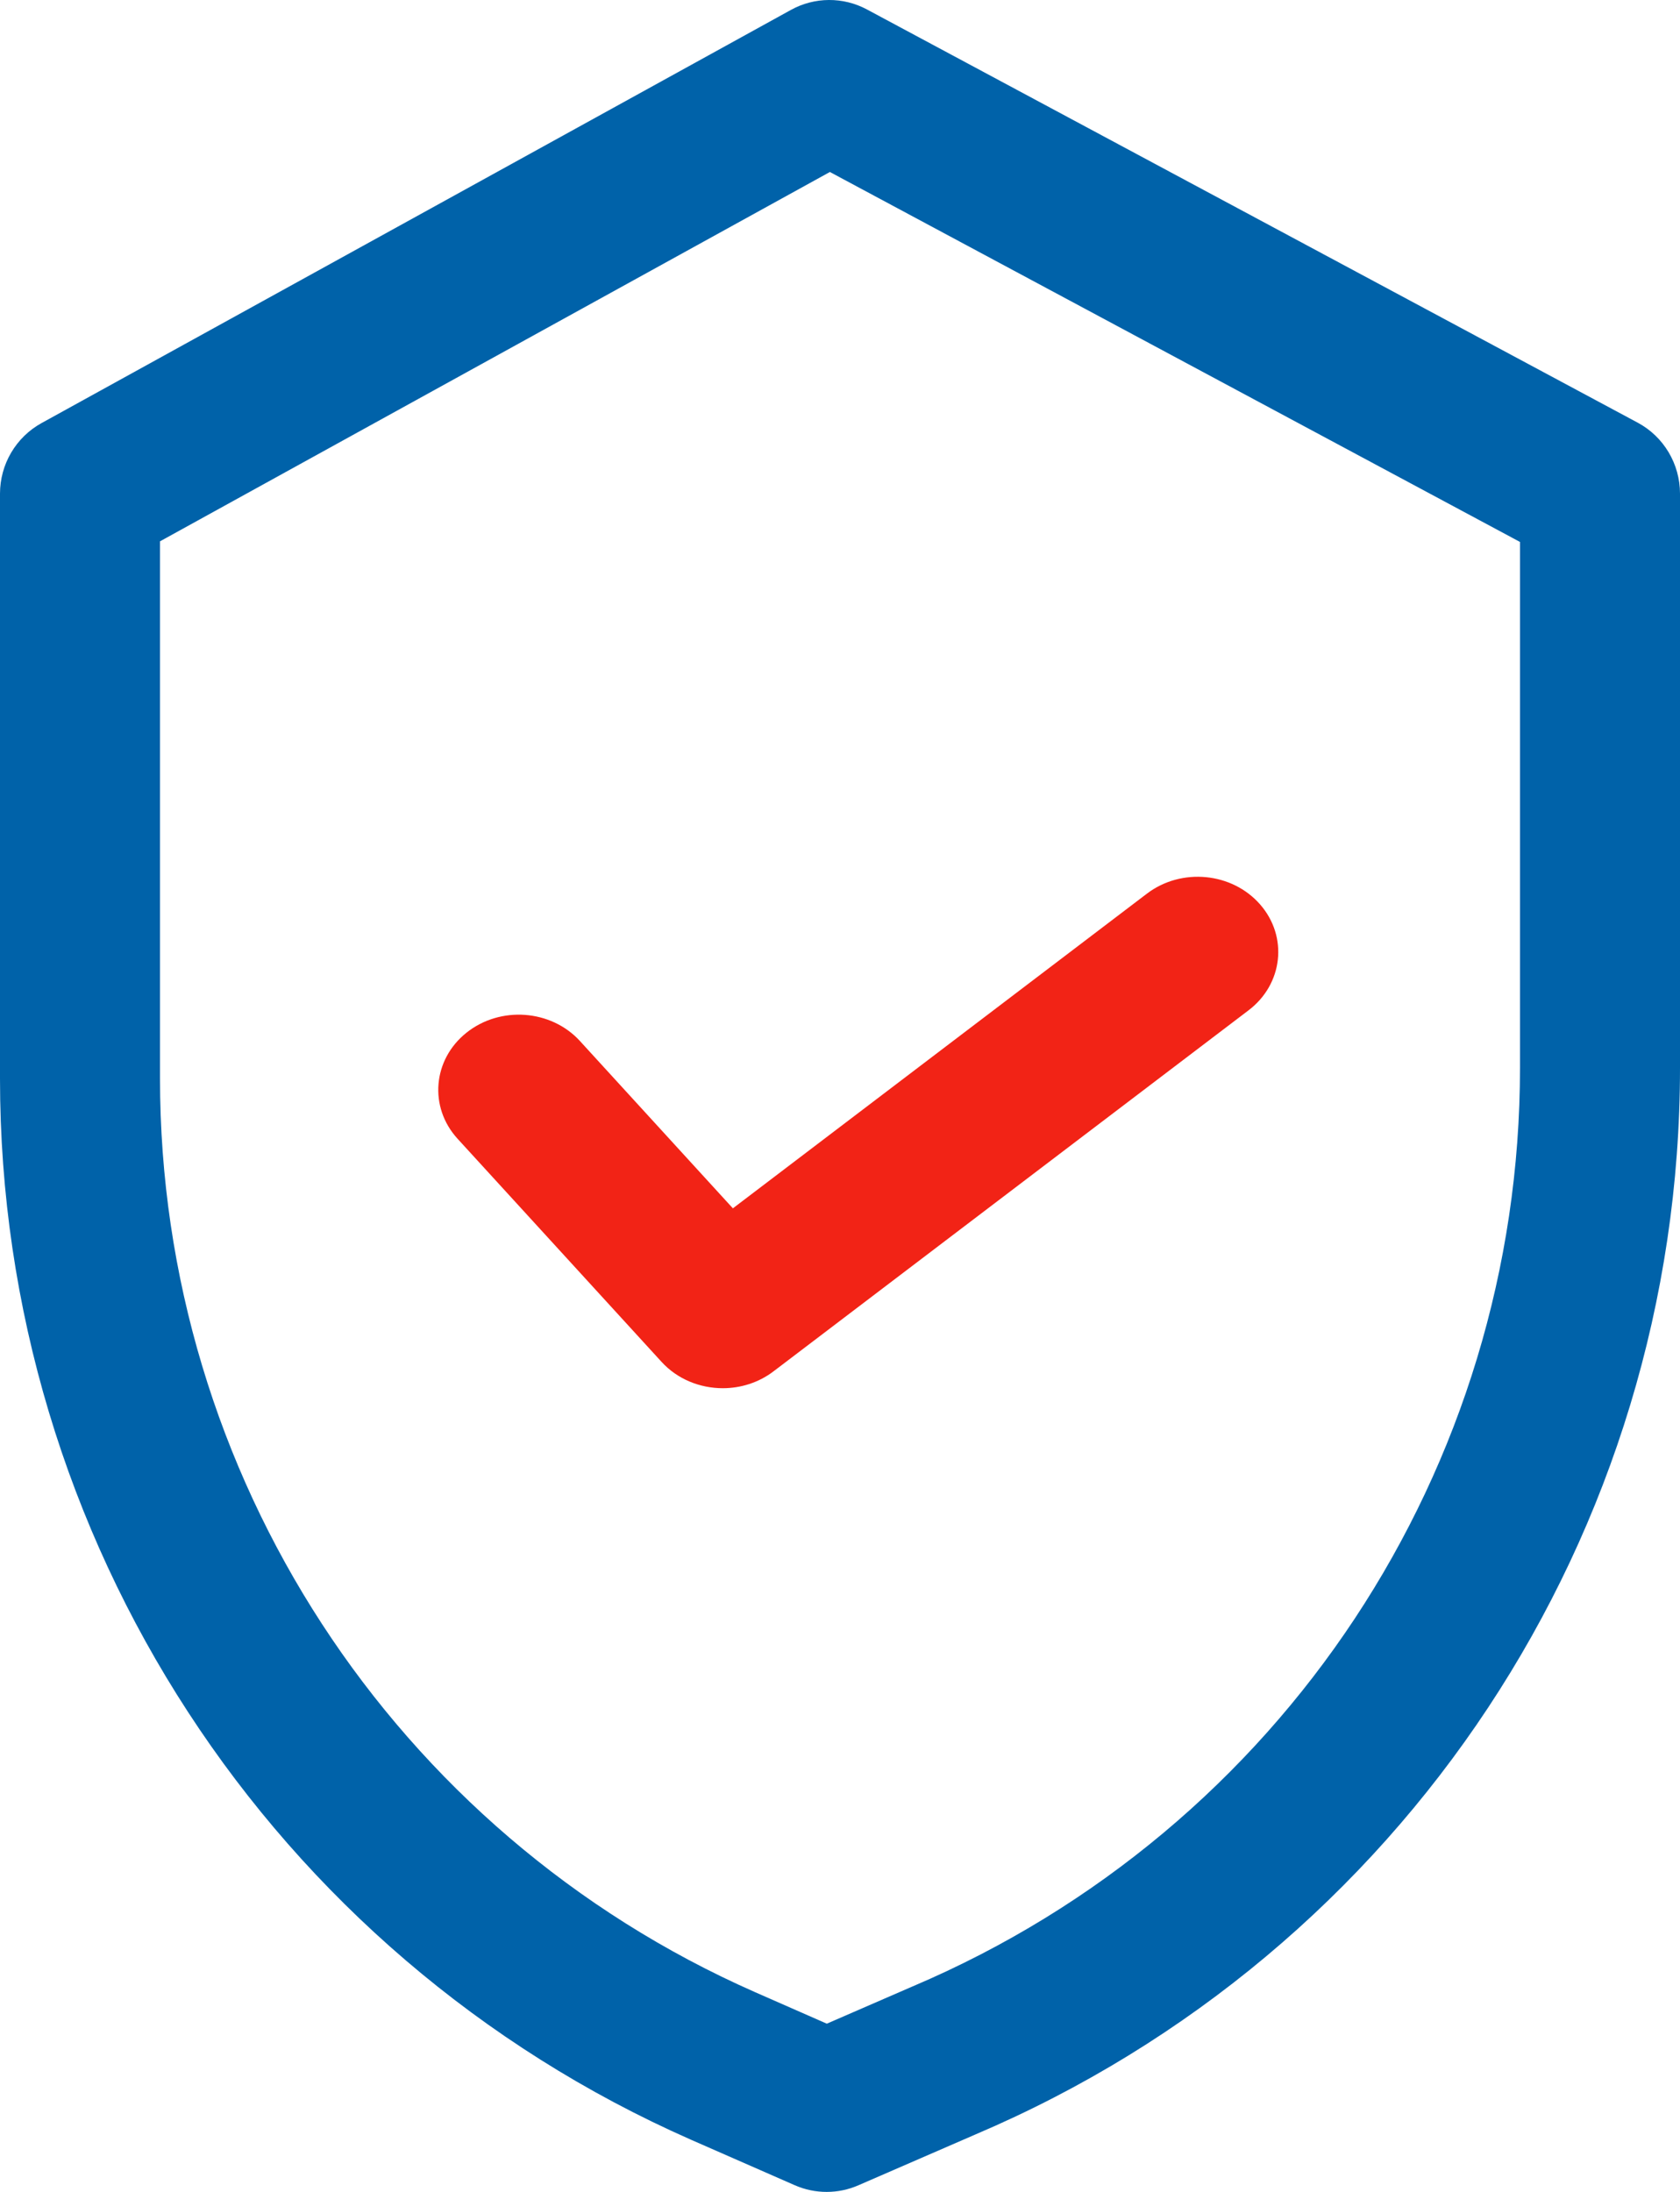
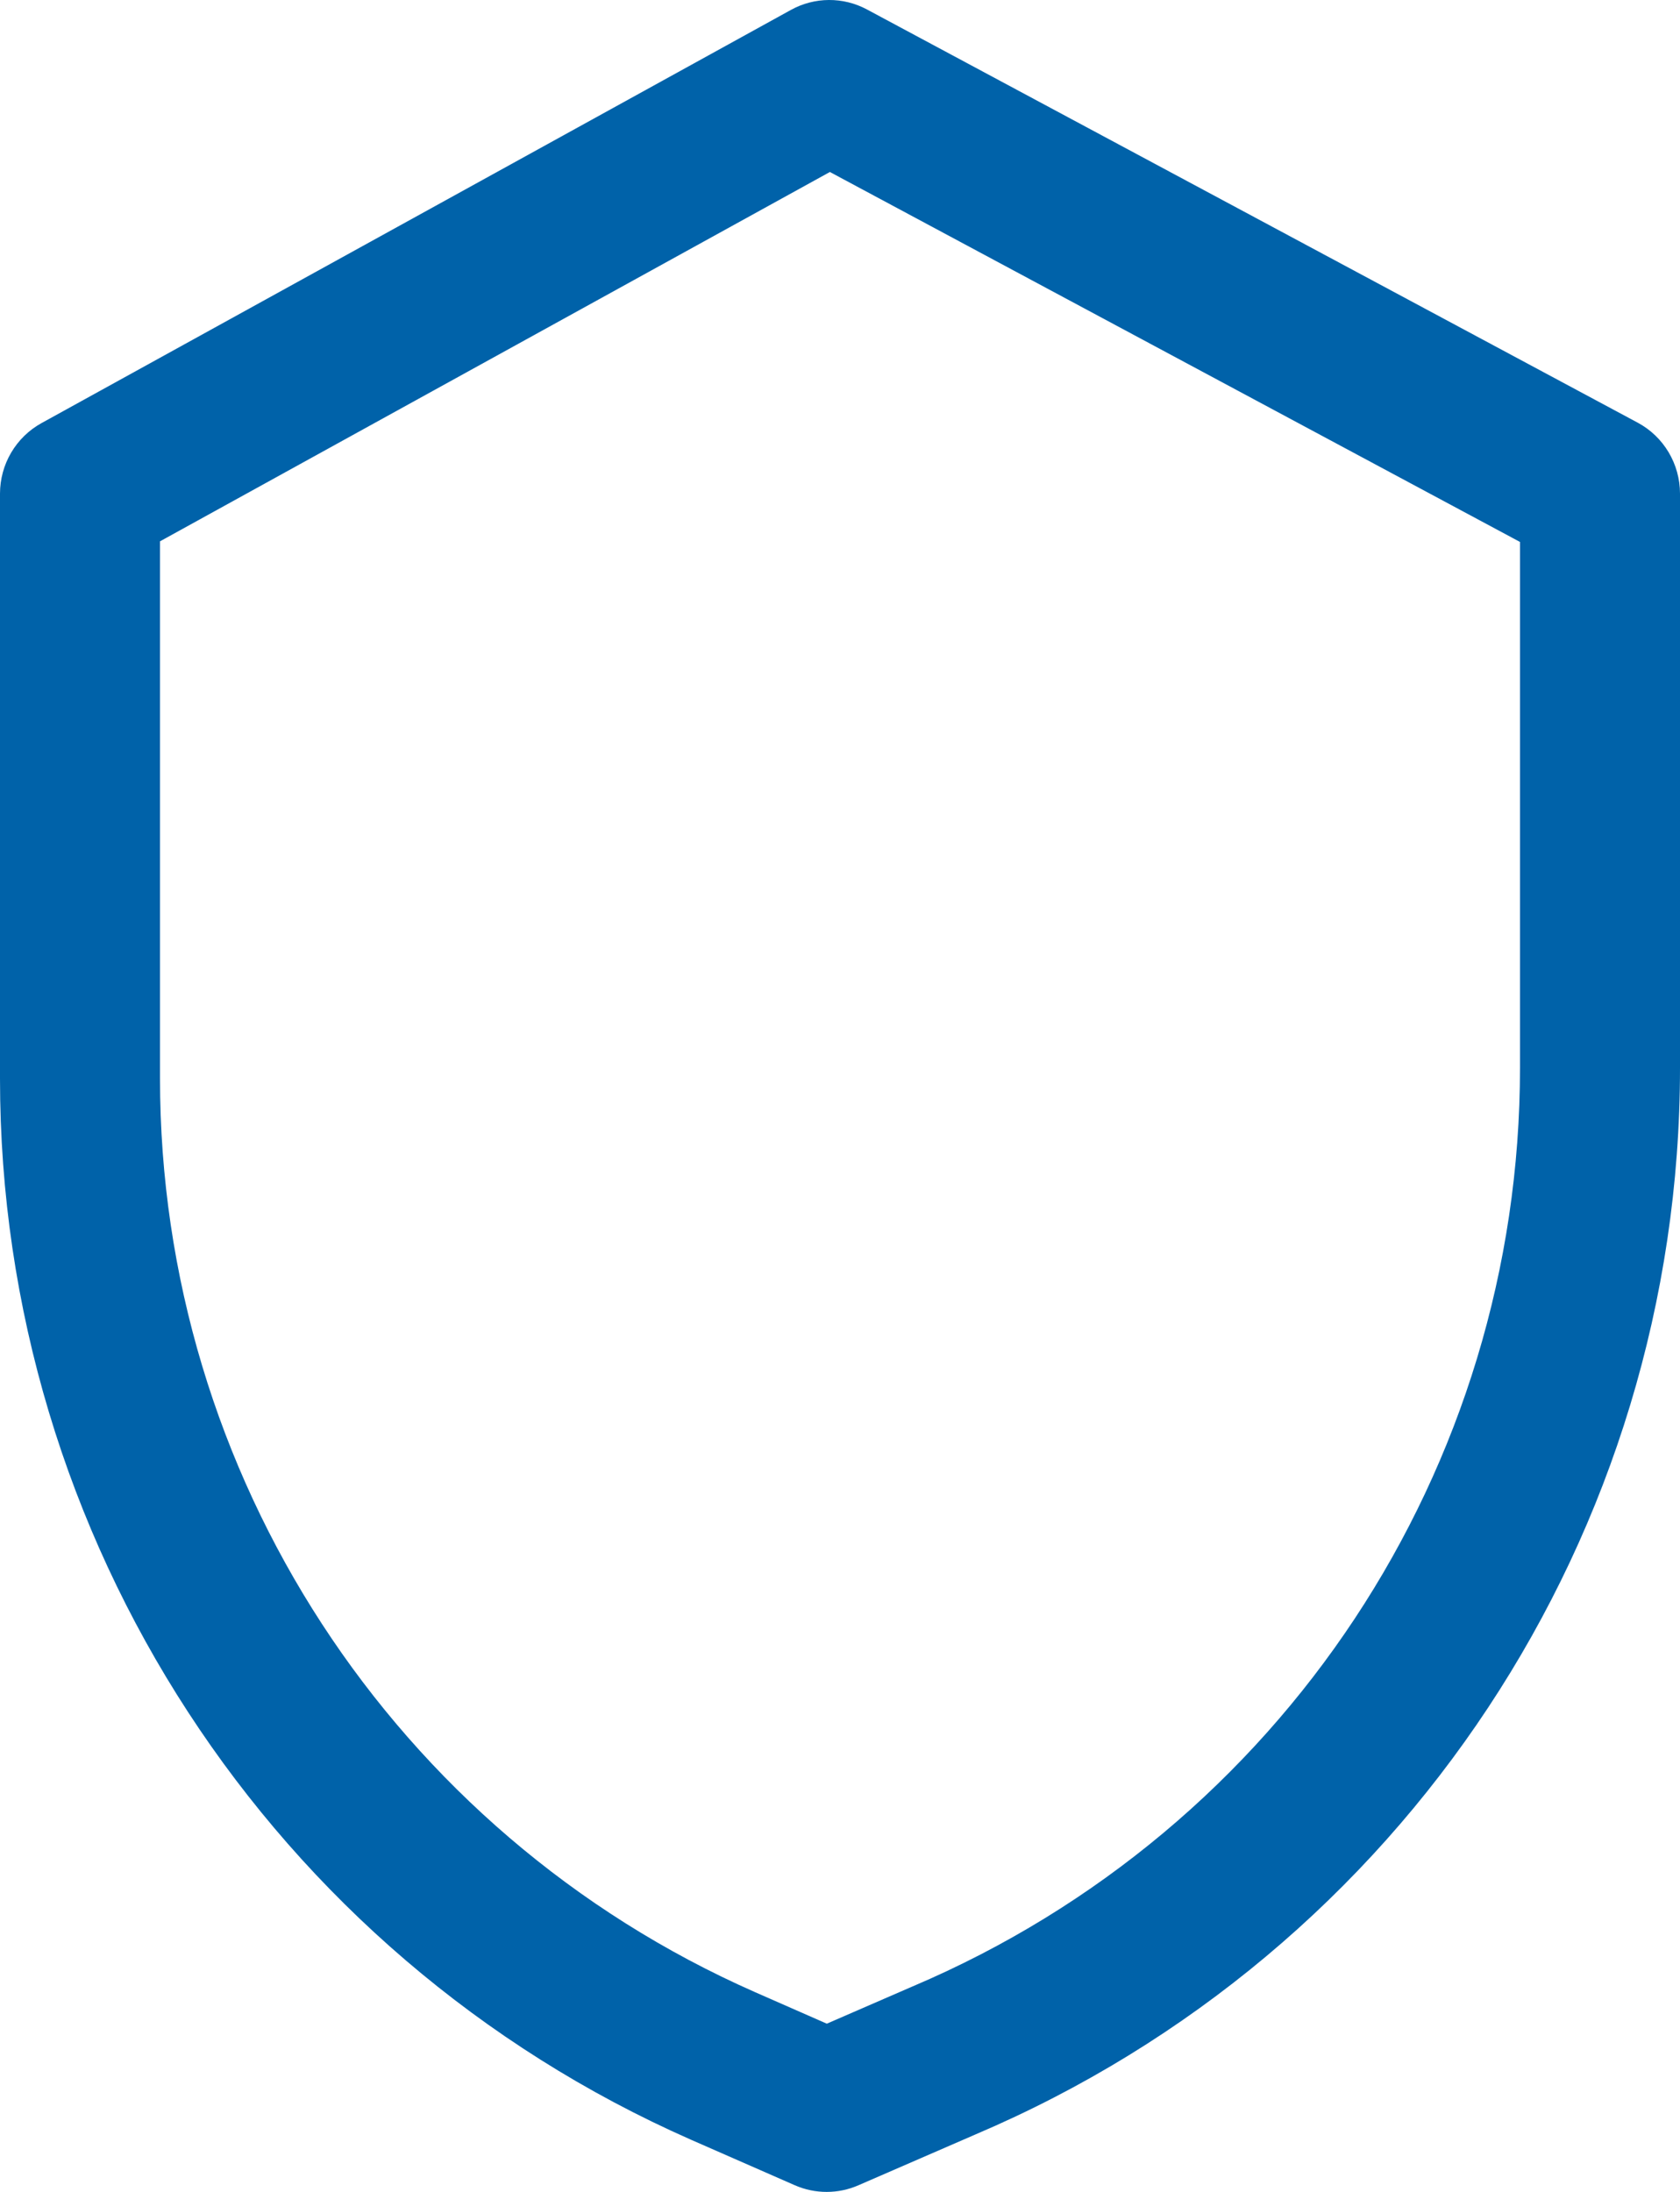
<svg xmlns="http://www.w3.org/2000/svg" width="46" height="60" viewBox="0 0 46 60" fill="none">
  <path d="M44.84 11.569L23.738 0.259C23.086 -0.091 22.303 -0.086 21.655 0.272L1.138 11.581C0.436 11.968 0 12.708 0 13.513V29.523C0 42.102 7.422 53.501 18.912 58.568L21.759 59.816C22.038 59.939 22.337 60 22.635 60C22.931 60 23.226 59.94 23.503 59.819L26.709 58.427C38.428 53.439 46 41.979 46 29.229V13.513C46 12.699 45.554 11.951 44.84 11.569ZM41.619 29.229C41.619 40.208 35.094 50.077 24.995 54.372C24.99 54.374 24.985 54.376 24.98 54.378L22.639 55.395L20.667 54.529C10.774 50.167 4.381 40.351 4.381 29.522V14.818L22.723 4.708L41.619 14.835V29.229H41.619Z" fill="#0062A9" />
-   <path d="M34.505 24.76C33.737 23.878 32.348 23.744 31.404 24.462L20.067 33.076L15.88 28.497C15.09 27.632 13.698 27.53 12.773 28.268C11.847 29.006 11.738 30.306 12.528 31.171L18.113 37.278C18.548 37.755 19.167 38 19.79 38C20.279 38 20.772 37.849 21.18 37.538L34.186 27.656C35.131 26.939 35.274 25.642 34.505 24.76Z" fill="#F22316" />
</svg>